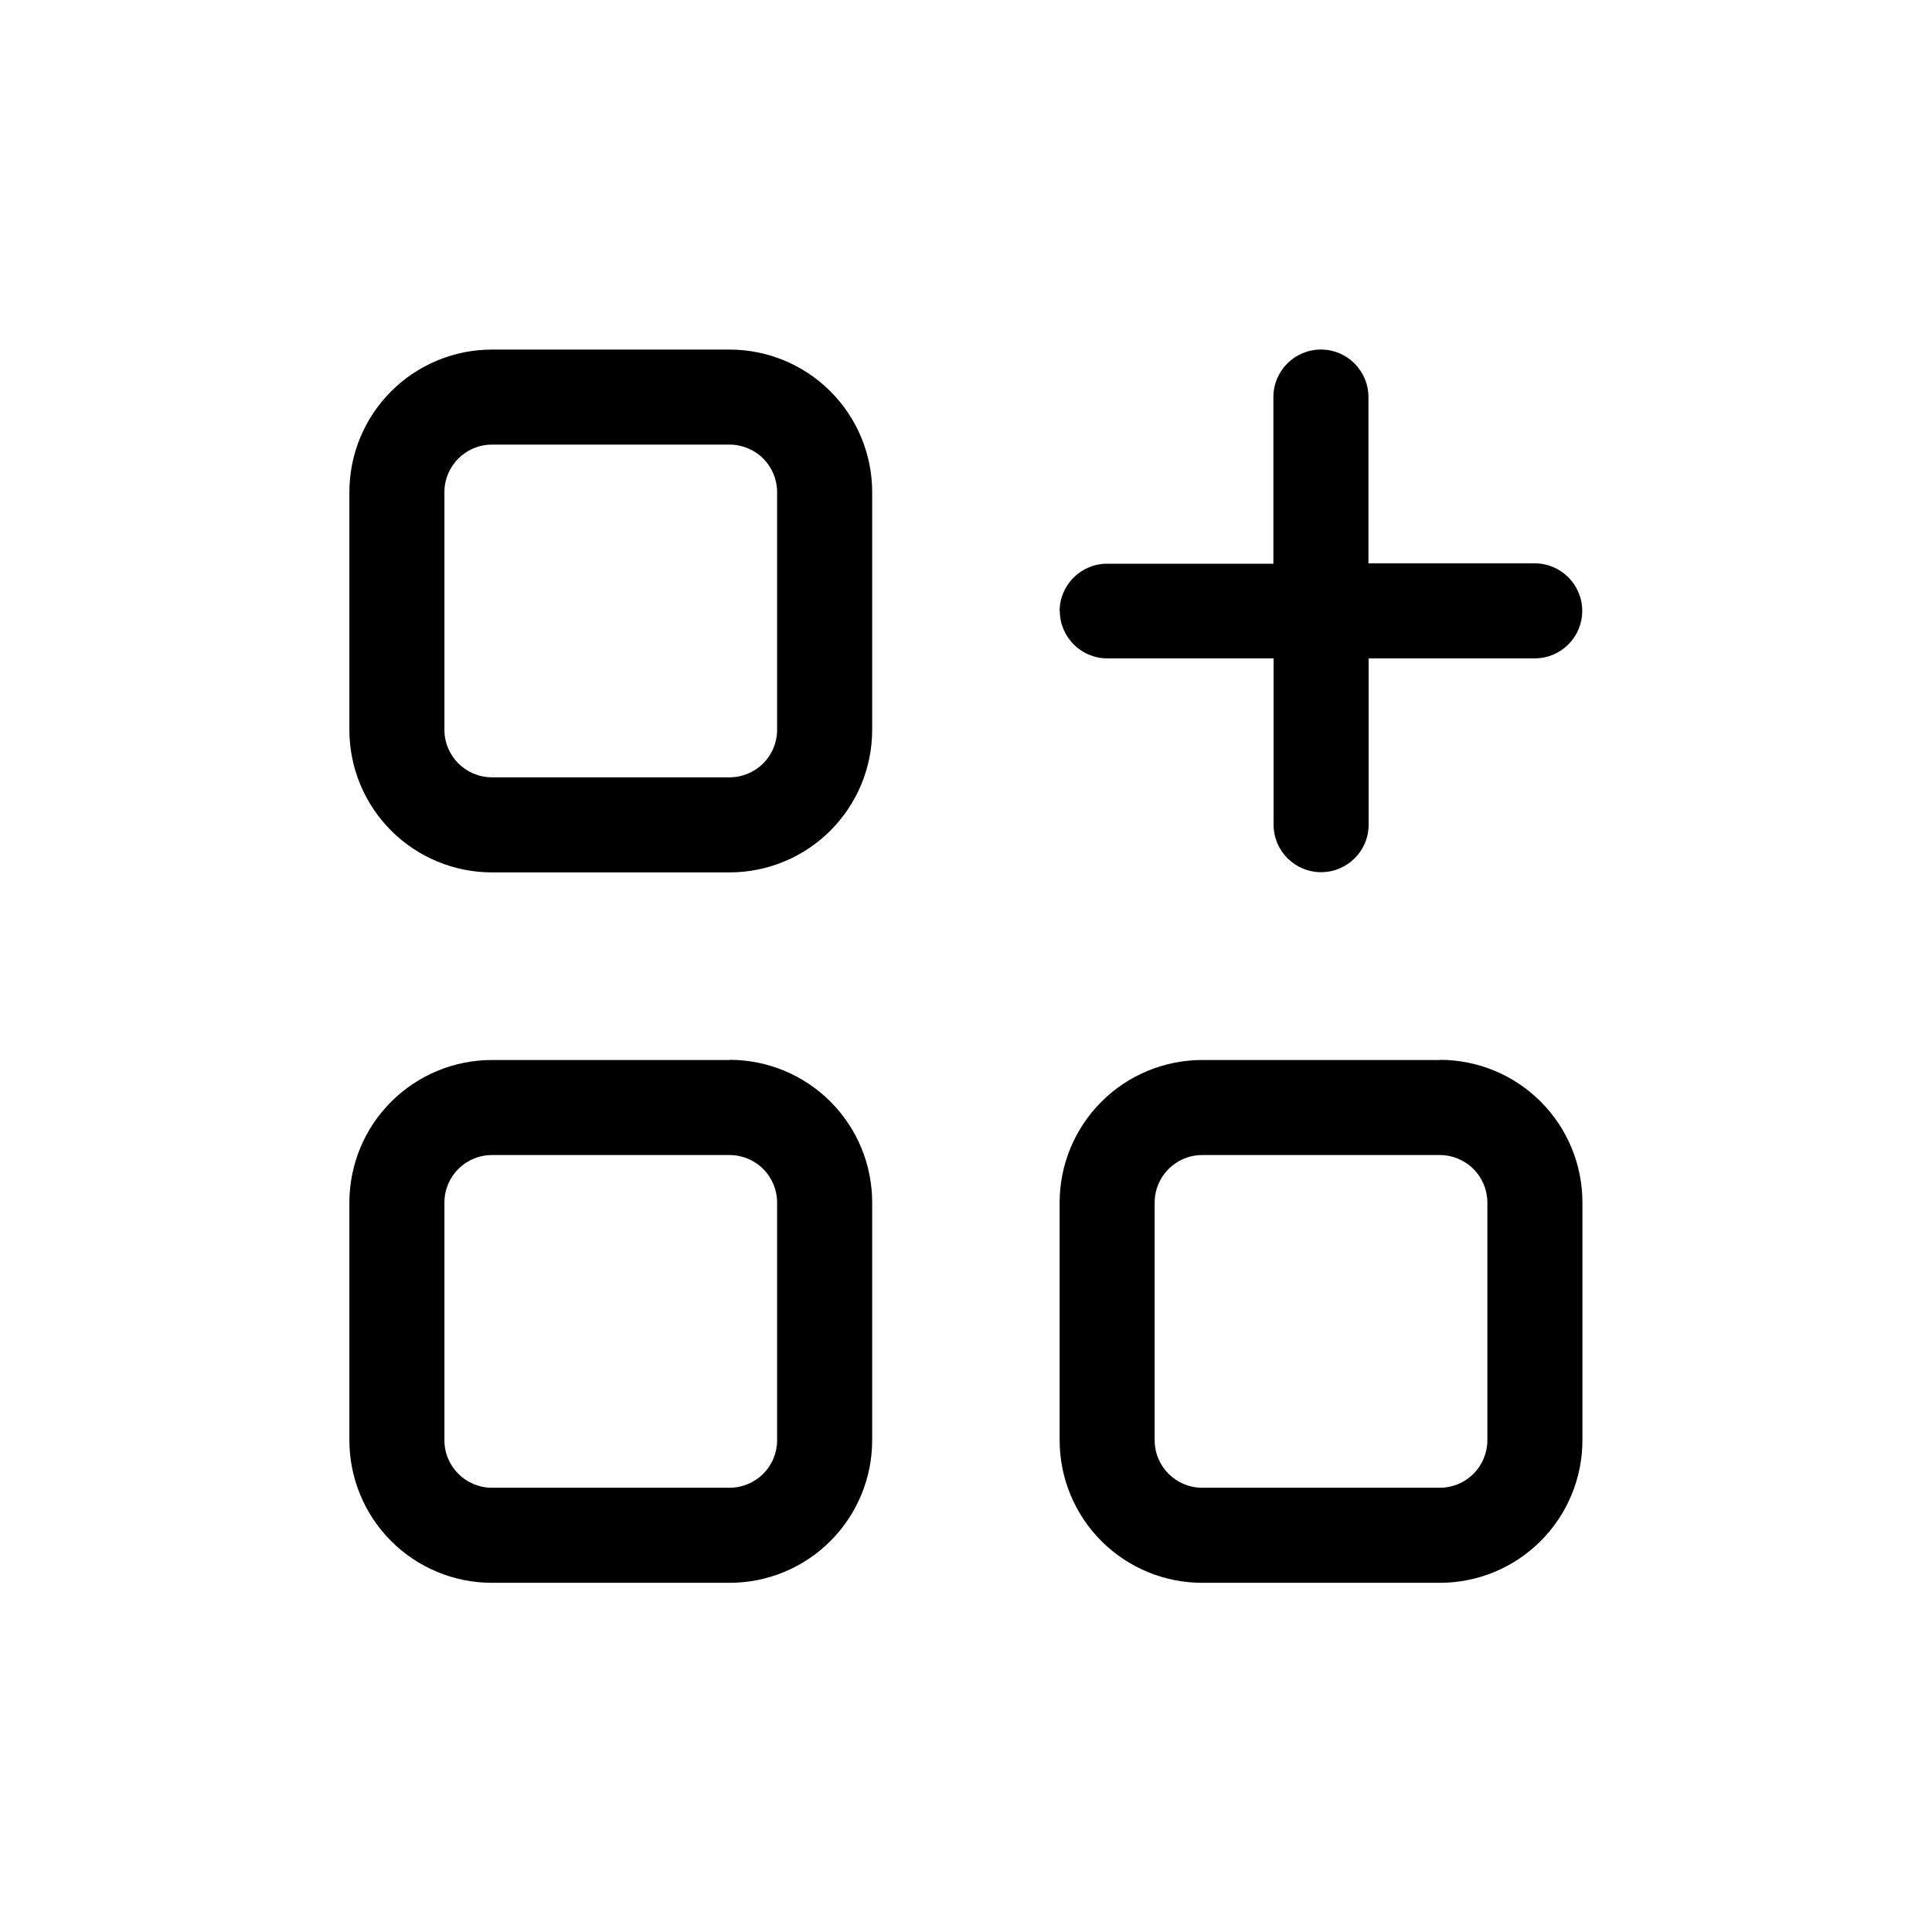
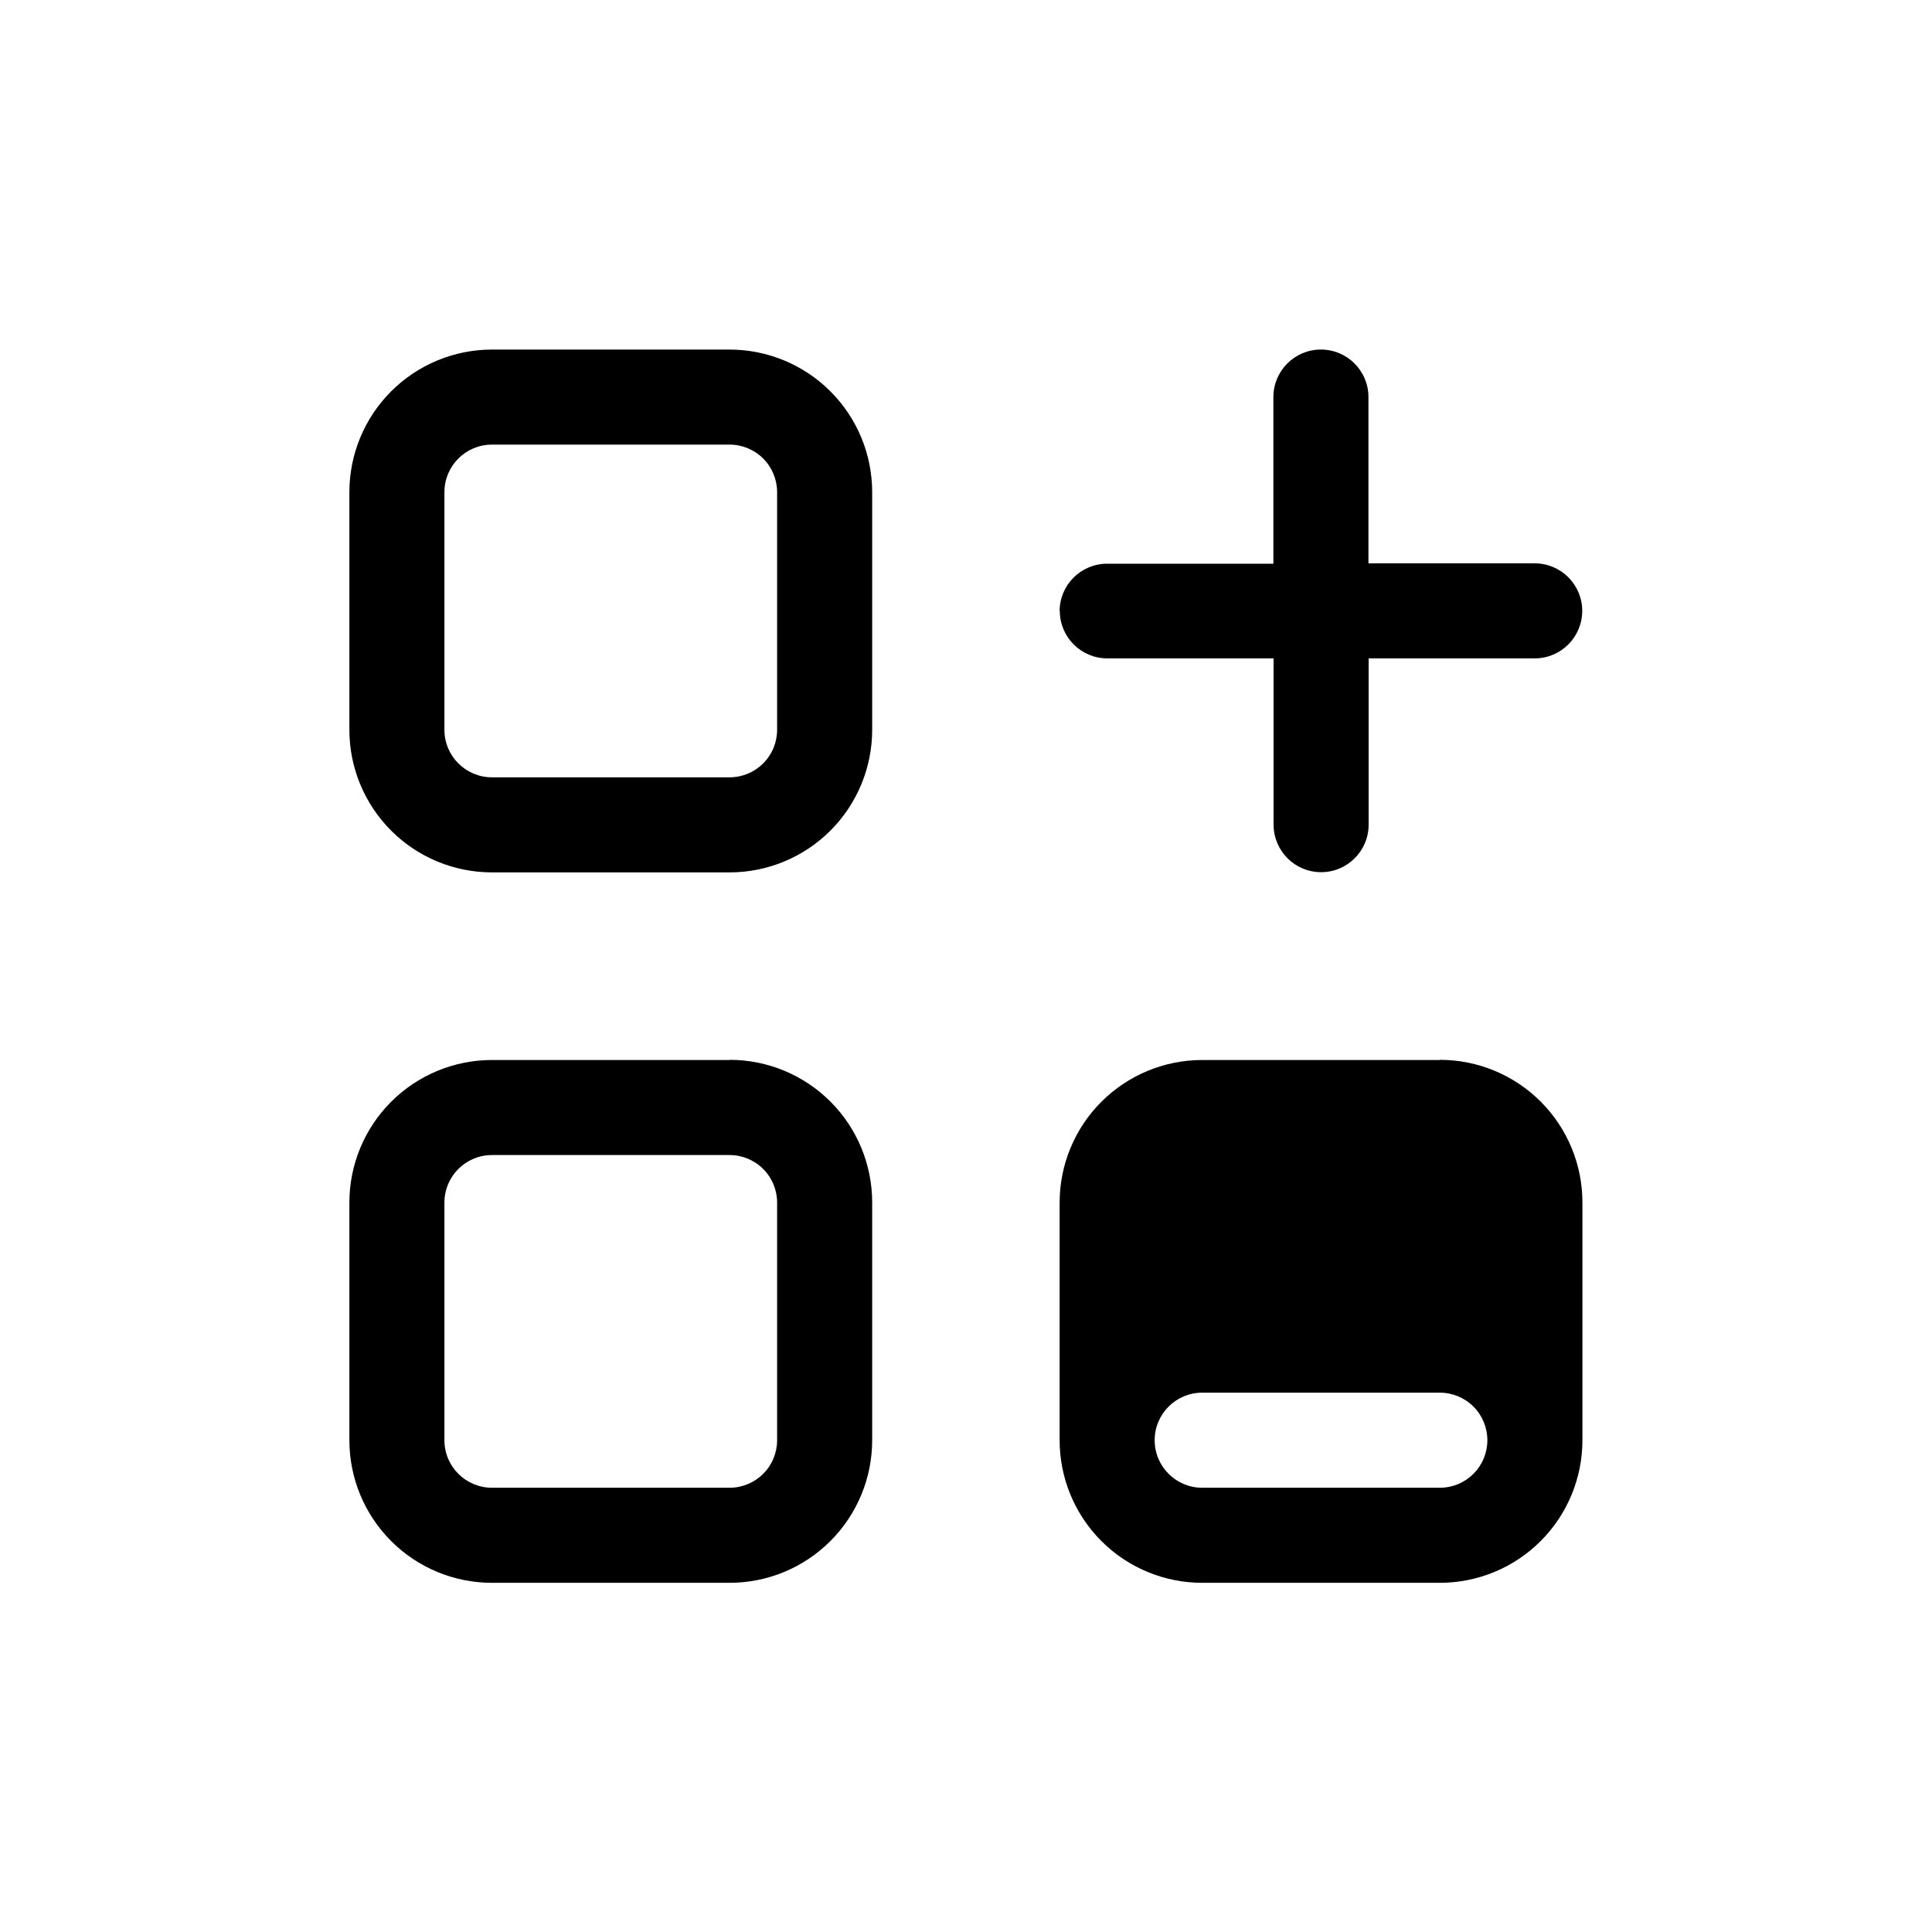
<svg xmlns="http://www.w3.org/2000/svg" fill="#000000" width="800px" height="800px" version="1.1" viewBox="144 144 512 512">
-   <path d="m337.35 236.64h-62.977c-10.023 0-19.633 3.984-26.719 11.07-7.086 7.086-11.066 16.695-11.066 26.719v62.977-0.004c0 10.023 3.981 19.633 11.066 26.719 7.086 7.086 16.695 11.07 26.719 11.07h62.977c10.02 0 19.629-3.984 26.715-11.07 7.09-7.086 11.07-16.695 11.07-26.719v-62.977 0.004c0-10.023-3.981-19.633-11.07-26.719-7.086-7.086-16.695-11.07-26.715-11.07zm12.594 100.76c0 3.344-1.328 6.547-3.688 8.906-2.363 2.363-5.566 3.691-8.906 3.691h-62.977c-6.957 0-12.598-5.641-12.598-12.598v-62.977 0.004c0-6.957 5.641-12.598 12.598-12.598h62.977c3.34 0 6.543 1.328 8.906 3.691 2.359 2.359 3.688 5.562 3.688 8.906zm-12.594 87.512h-62.977c-10.023 0-19.633 3.984-26.719 11.07-7.086 7.086-11.066 16.695-11.066 26.719v62.977-0.004c0 10.023 3.981 19.633 11.066 26.719 7.086 7.09 16.695 11.07 26.719 11.07h62.977c10.02 0 19.629-3.981 26.715-11.07 7.09-7.086 11.07-16.695 11.07-26.719v-62.977 0.004c0.012-10.031-3.965-19.656-11.051-26.754-7.086-7.098-16.707-11.082-26.734-11.082zm12.594 100.76c0 3.344-1.328 6.547-3.688 8.906-2.363 2.363-5.566 3.691-8.906 3.691h-62.977c-6.957 0-12.598-5.641-12.598-12.598v-62.977 0.004c0-6.957 5.641-12.598 12.598-12.598h62.977c3.34 0 6.543 1.328 8.906 3.691 2.359 2.359 3.688 5.562 3.688 8.906zm175.63-100.76h-62.977c-10.023 0-19.633 3.984-26.719 11.07-7.086 7.086-11.066 16.695-11.066 26.719v62.977-0.004c0 10.023 3.981 19.633 11.066 26.719 7.086 7.09 16.695 11.07 26.719 11.07h62.977c10.02 0 19.633-3.981 26.719-11.07 7.086-7.086 11.066-16.695 11.066-26.719v-62.977 0.004c0.012-10.031-3.961-19.656-11.051-26.754-7.086-7.098-16.707-11.082-26.734-11.082zm12.594 100.76c0 3.344-1.328 6.547-3.688 8.906-2.363 2.363-5.566 3.691-8.906 3.691h-62.977c-6.957 0-12.598-5.641-12.598-12.598v-62.977 0.004c0-6.957 5.641-12.598 12.598-12.598h62.977c3.34 0 6.543 1.328 8.906 3.691 2.359 2.359 3.688 5.562 3.688 8.906zm-113.36-219.69v0.004c0-6.957 5.637-12.598 12.594-12.598h44.059v-44.156c0-6.957 5.641-12.598 12.594-12.598 6.957 0 12.598 5.641 12.598 12.598v44.059h44.059c6.953 0 12.594 5.637 12.594 12.594s-5.641 12.594-12.594 12.594h-44.008v44.059c0 6.957-5.641 12.598-12.598 12.598s-12.594-5.641-12.594-12.598v-44.059h-44.059c-6.957 0-12.594-5.637-12.594-12.594z" />
+   <path d="m337.35 236.64h-62.977c-10.023 0-19.633 3.984-26.719 11.07-7.086 7.086-11.066 16.695-11.066 26.719v62.977-0.004c0 10.023 3.981 19.633 11.066 26.719 7.086 7.086 16.695 11.07 26.719 11.07h62.977c10.02 0 19.629-3.984 26.715-11.07 7.09-7.086 11.07-16.695 11.07-26.719v-62.977 0.004c0-10.023-3.981-19.633-11.07-26.719-7.086-7.086-16.695-11.07-26.715-11.07zm12.594 100.76c0 3.344-1.328 6.547-3.688 8.906-2.363 2.363-5.566 3.691-8.906 3.691h-62.977c-6.957 0-12.598-5.641-12.598-12.598v-62.977 0.004c0-6.957 5.641-12.598 12.598-12.598h62.977c3.34 0 6.543 1.328 8.906 3.691 2.359 2.359 3.688 5.562 3.688 8.906zm-12.594 87.512h-62.977c-10.023 0-19.633 3.984-26.719 11.07-7.086 7.086-11.066 16.695-11.066 26.719v62.977-0.004c0 10.023 3.981 19.633 11.066 26.719 7.086 7.09 16.695 11.07 26.719 11.07h62.977c10.02 0 19.629-3.981 26.715-11.07 7.09-7.086 11.07-16.695 11.07-26.719v-62.977 0.004c0.012-10.031-3.965-19.656-11.051-26.754-7.086-7.098-16.707-11.082-26.734-11.082zm12.594 100.76c0 3.344-1.328 6.547-3.688 8.906-2.363 2.363-5.566 3.691-8.906 3.691h-62.977c-6.957 0-12.598-5.641-12.598-12.598v-62.977 0.004c0-6.957 5.641-12.598 12.598-12.598h62.977c3.34 0 6.543 1.328 8.906 3.691 2.359 2.359 3.688 5.562 3.688 8.906zm175.63-100.76h-62.977c-10.023 0-19.633 3.984-26.719 11.07-7.086 7.086-11.066 16.695-11.066 26.719v62.977-0.004c0 10.023 3.981 19.633 11.066 26.719 7.086 7.09 16.695 11.07 26.719 11.07h62.977c10.02 0 19.633-3.981 26.719-11.07 7.086-7.086 11.066-16.695 11.066-26.719v-62.977 0.004c0.012-10.031-3.961-19.656-11.051-26.754-7.086-7.098-16.707-11.082-26.734-11.082zm12.594 100.76c0 3.344-1.328 6.547-3.688 8.906-2.363 2.363-5.566 3.691-8.906 3.691h-62.977c-6.957 0-12.598-5.641-12.598-12.598c0-6.957 5.641-12.598 12.598-12.598h62.977c3.34 0 6.543 1.328 8.906 3.691 2.359 2.359 3.688 5.562 3.688 8.906zm-113.36-219.69v0.004c0-6.957 5.637-12.598 12.594-12.598h44.059v-44.156c0-6.957 5.641-12.598 12.594-12.598 6.957 0 12.598 5.641 12.598 12.598v44.059h44.059c6.953 0 12.594 5.637 12.594 12.594s-5.641 12.594-12.594 12.594h-44.008v44.059c0 6.957-5.641 12.598-12.598 12.598s-12.594-5.641-12.594-12.598v-44.059h-44.059c-6.957 0-12.594-5.637-12.594-12.594z" />
</svg>